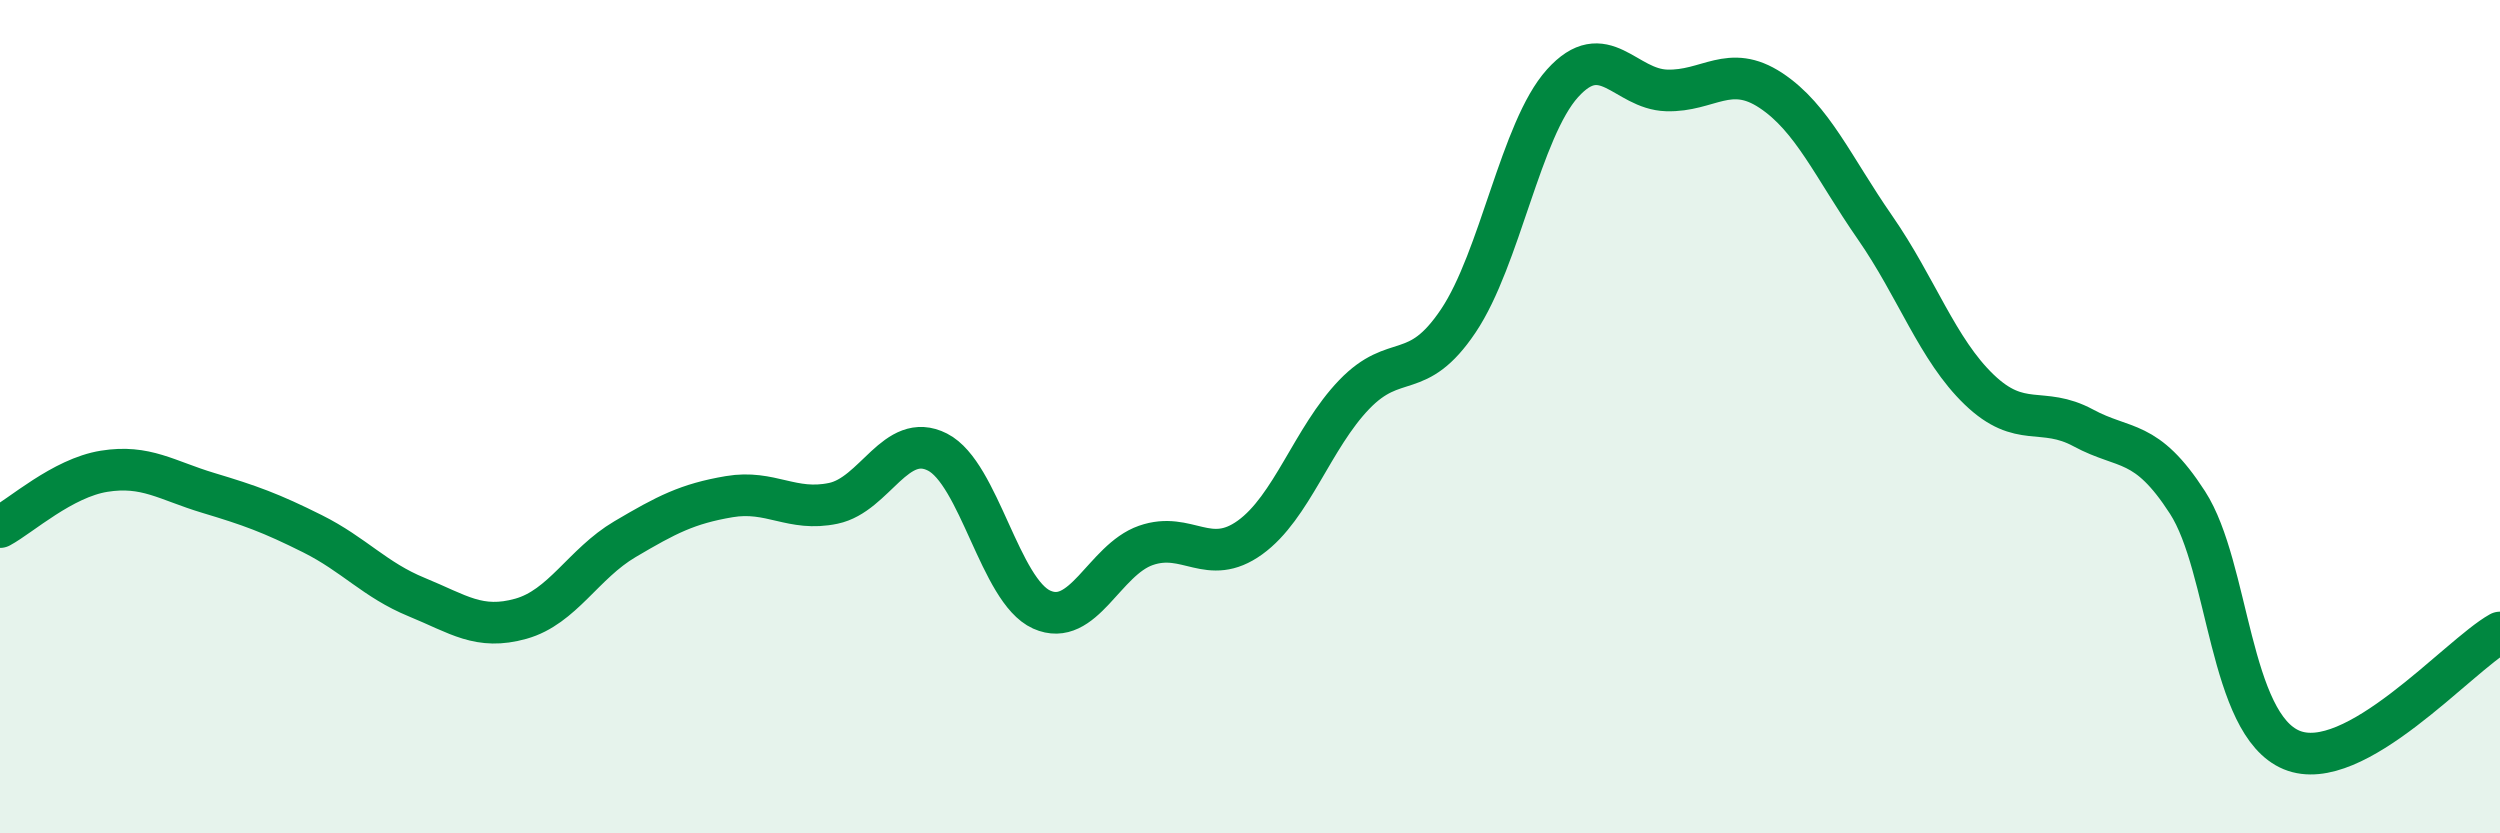
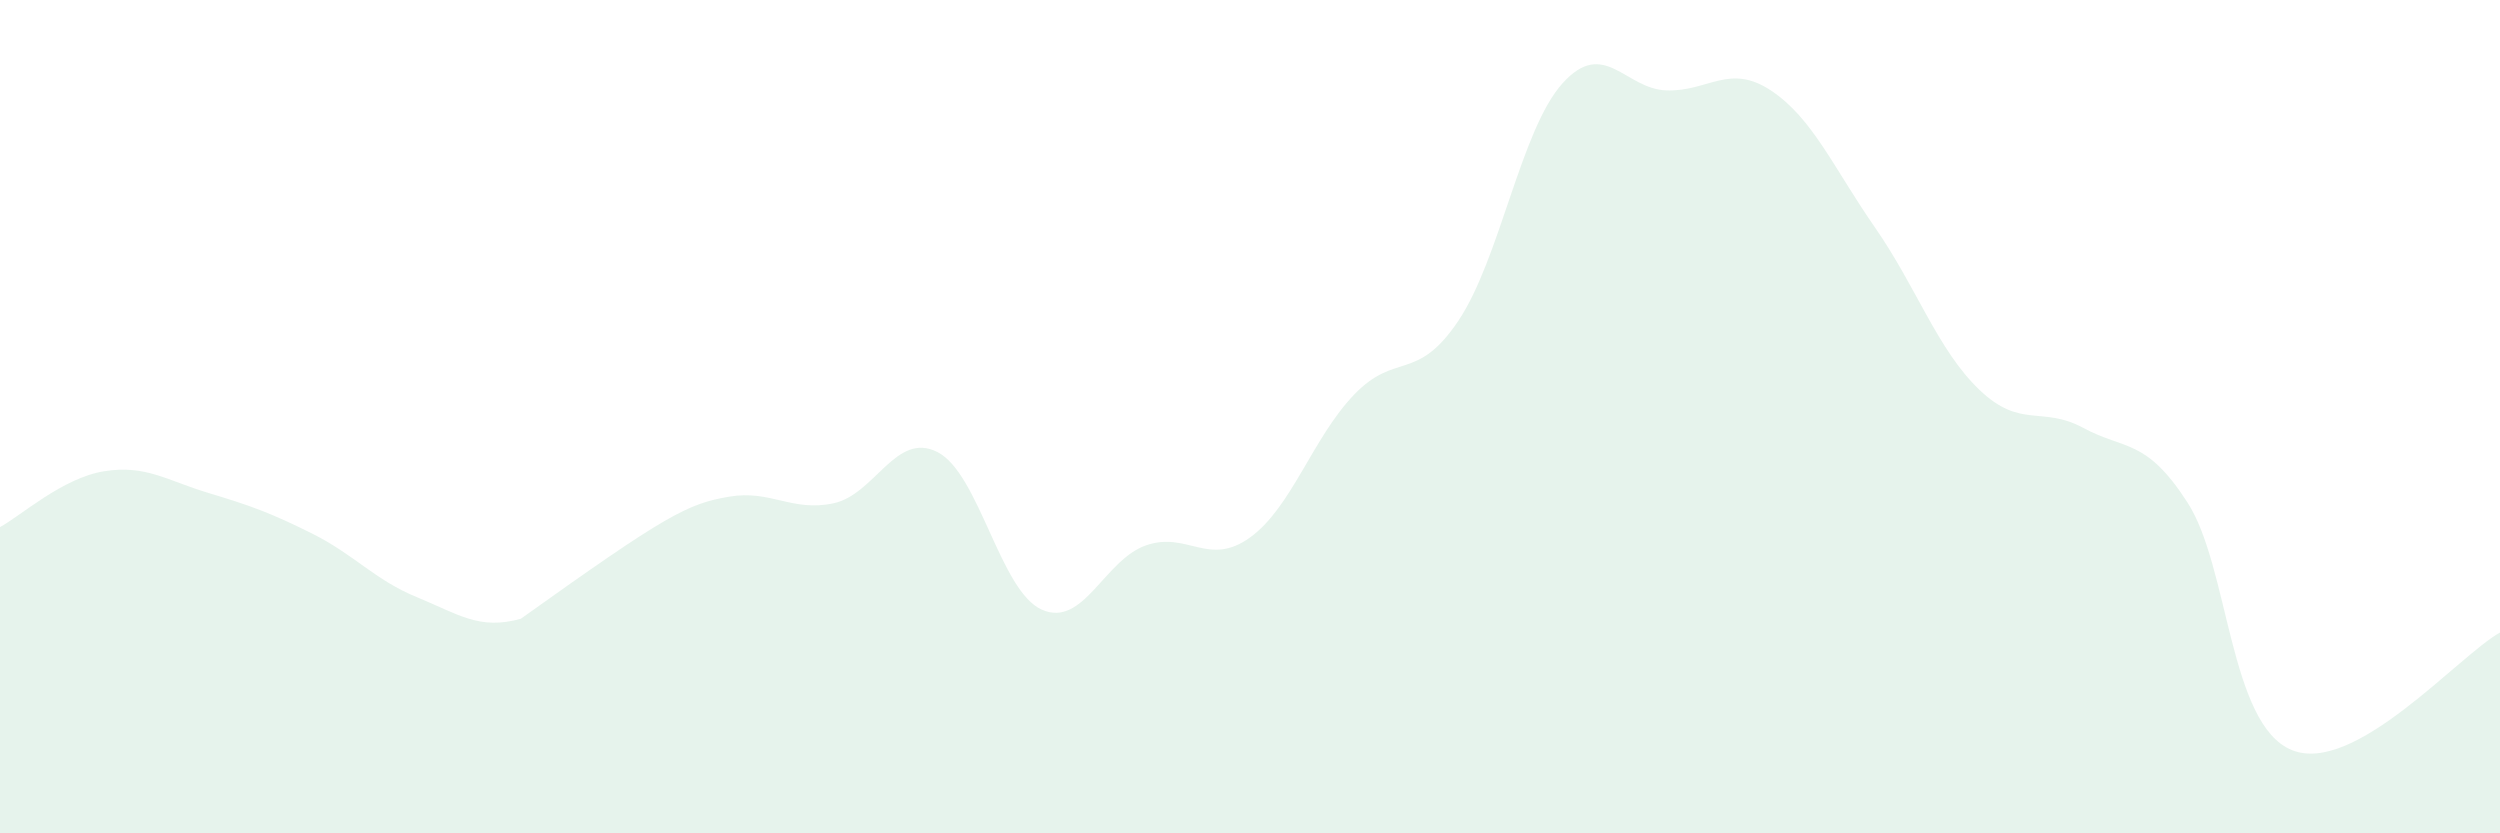
<svg xmlns="http://www.w3.org/2000/svg" width="60" height="20" viewBox="0 0 60 20">
-   <path d="M 0,12.65 C 0.5,12.38 1.5,11.47 2.5,11.31 C 3.5,11.15 4,11.53 5,11.83 C 6,12.13 6.5,12.31 7.5,12.81 C 8.5,13.31 9,13.92 10,14.33 C 11,14.74 11.5,15.13 12.5,14.85 C 13.5,14.57 14,13.53 15,12.94 C 16,12.35 16.5,12.09 17.5,11.92 C 18.5,11.75 19,12.29 20,12.08 C 21,11.87 21.5,10.34 22.5,10.85 C 23.5,11.36 24,14.18 25,14.63 C 26,15.08 26.5,13.44 27.5,13.09 C 28.5,12.74 29,13.62 30,12.9 C 31,12.18 31.5,10.51 32.5,9.47 C 33.5,8.43 34,9.19 35,7.7 C 36,6.21 36.5,3.11 37.5,2 C 38.5,0.89 39,2.14 40,2.17 C 41,2.2 41.5,1.51 42.5,2.17 C 43.5,2.83 44,4.02 45,5.46 C 46,6.9 46.5,8.39 47.5,9.35 C 48.5,10.31 49,9.73 50,10.27 C 51,10.81 51.5,10.51 52.5,12.06 C 53.5,13.61 53.5,17.38 55,18 C 56.5,18.62 59,15.74 60,15.18L60 20L0 20Z" fill="#008740" opacity="0.1" stroke-linecap="round" stroke-linejoin="round" />
-   <path d="M 0,12.65 C 0.5,12.38 1.5,11.47 2.5,11.31 C 3.5,11.15 4,11.53 5,11.83 C 6,12.13 6.5,12.31 7.5,12.81 C 8.5,13.31 9,13.92 10,14.33 C 11,14.74 11.5,15.13 12.5,14.85 C 13.5,14.57 14,13.53 15,12.94 C 16,12.35 16.5,12.09 17.5,11.92 C 18.5,11.75 19,12.29 20,12.08 C 21,11.87 21.5,10.34 22.5,10.85 C 23.5,11.36 24,14.18 25,14.63 C 26,15.08 26.5,13.44 27.5,13.09 C 28.5,12.74 29,13.62 30,12.9 C 31,12.18 31.5,10.51 32.5,9.47 C 33.5,8.43 34,9.19 35,7.7 C 36,6.21 36.5,3.11 37.5,2 C 38.5,0.89 39,2.14 40,2.17 C 41,2.2 41.5,1.51 42.5,2.17 C 43.5,2.83 44,4.02 45,5.46 C 46,6.9 46.5,8.39 47.5,9.35 C 48.5,10.31 49,9.73 50,10.27 C 51,10.81 51.5,10.51 52.5,12.06 C 53.5,13.61 53.5,17.38 55,18 C 56.5,18.62 59,15.74 60,15.18" stroke="#008740" stroke-width="1" fill="none" stroke-linecap="round" stroke-linejoin="round" />
+   <path d="M 0,12.65 C 0.5,12.38 1.5,11.47 2.5,11.31 C 3.5,11.15 4,11.53 5,11.83 C 6,12.13 6.5,12.31 7.5,12.81 C 8.5,13.31 9,13.92 10,14.33 C 11,14.74 11.5,15.13 12.5,14.85 C 16,12.35 16.5,12.09 17.5,11.92 C 18.5,11.75 19,12.29 20,12.08 C 21,11.87 21.5,10.34 22.5,10.85 C 23.5,11.36 24,14.18 25,14.63 C 26,15.08 26.5,13.44 27.5,13.09 C 28.5,12.74 29,13.62 30,12.9 C 31,12.18 31.5,10.51 32.5,9.47 C 33.5,8.43 34,9.19 35,7.7 C 36,6.21 36.5,3.11 37.5,2 C 38.5,0.89 39,2.14 40,2.17 C 41,2.2 41.5,1.51 42.5,2.17 C 43.5,2.83 44,4.02 45,5.46 C 46,6.9 46.5,8.39 47.5,9.35 C 48.5,10.31 49,9.73 50,10.27 C 51,10.81 51.5,10.51 52.5,12.06 C 53.5,13.61 53.5,17.38 55,18 C 56.5,18.62 59,15.74 60,15.18L60 20L0 20Z" fill="#008740" opacity="0.1" stroke-linecap="round" stroke-linejoin="round" />
</svg>